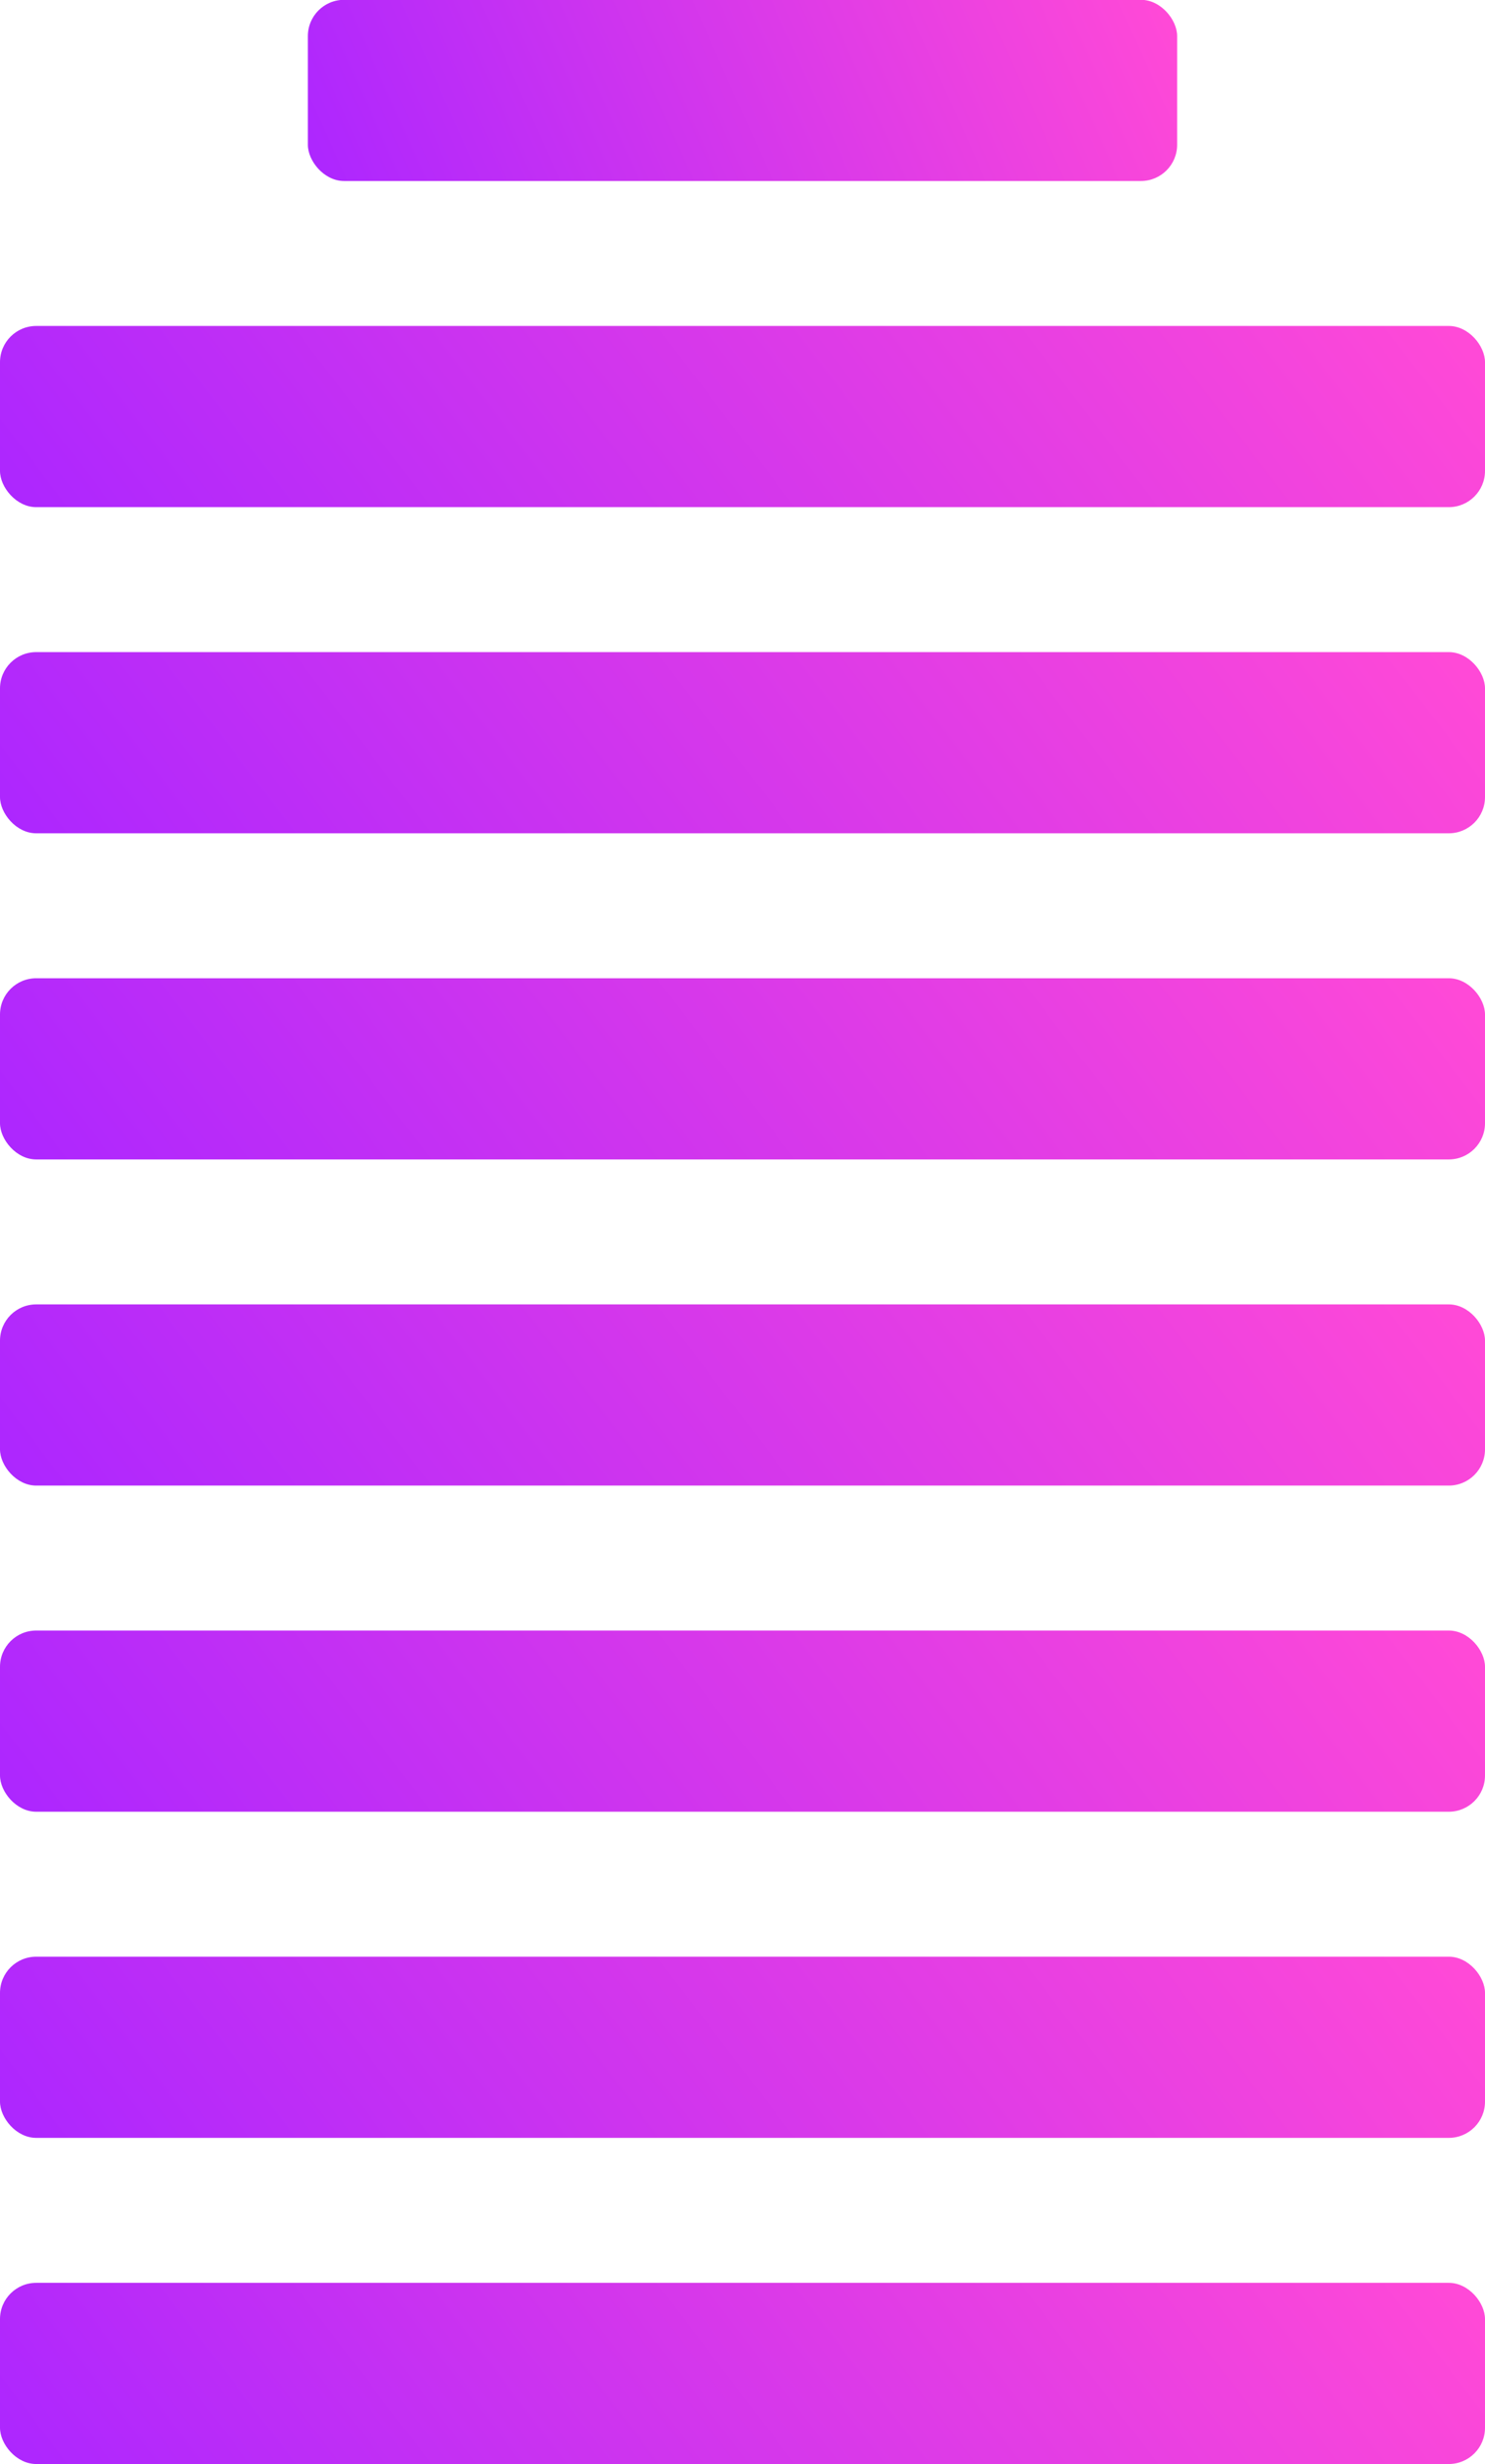
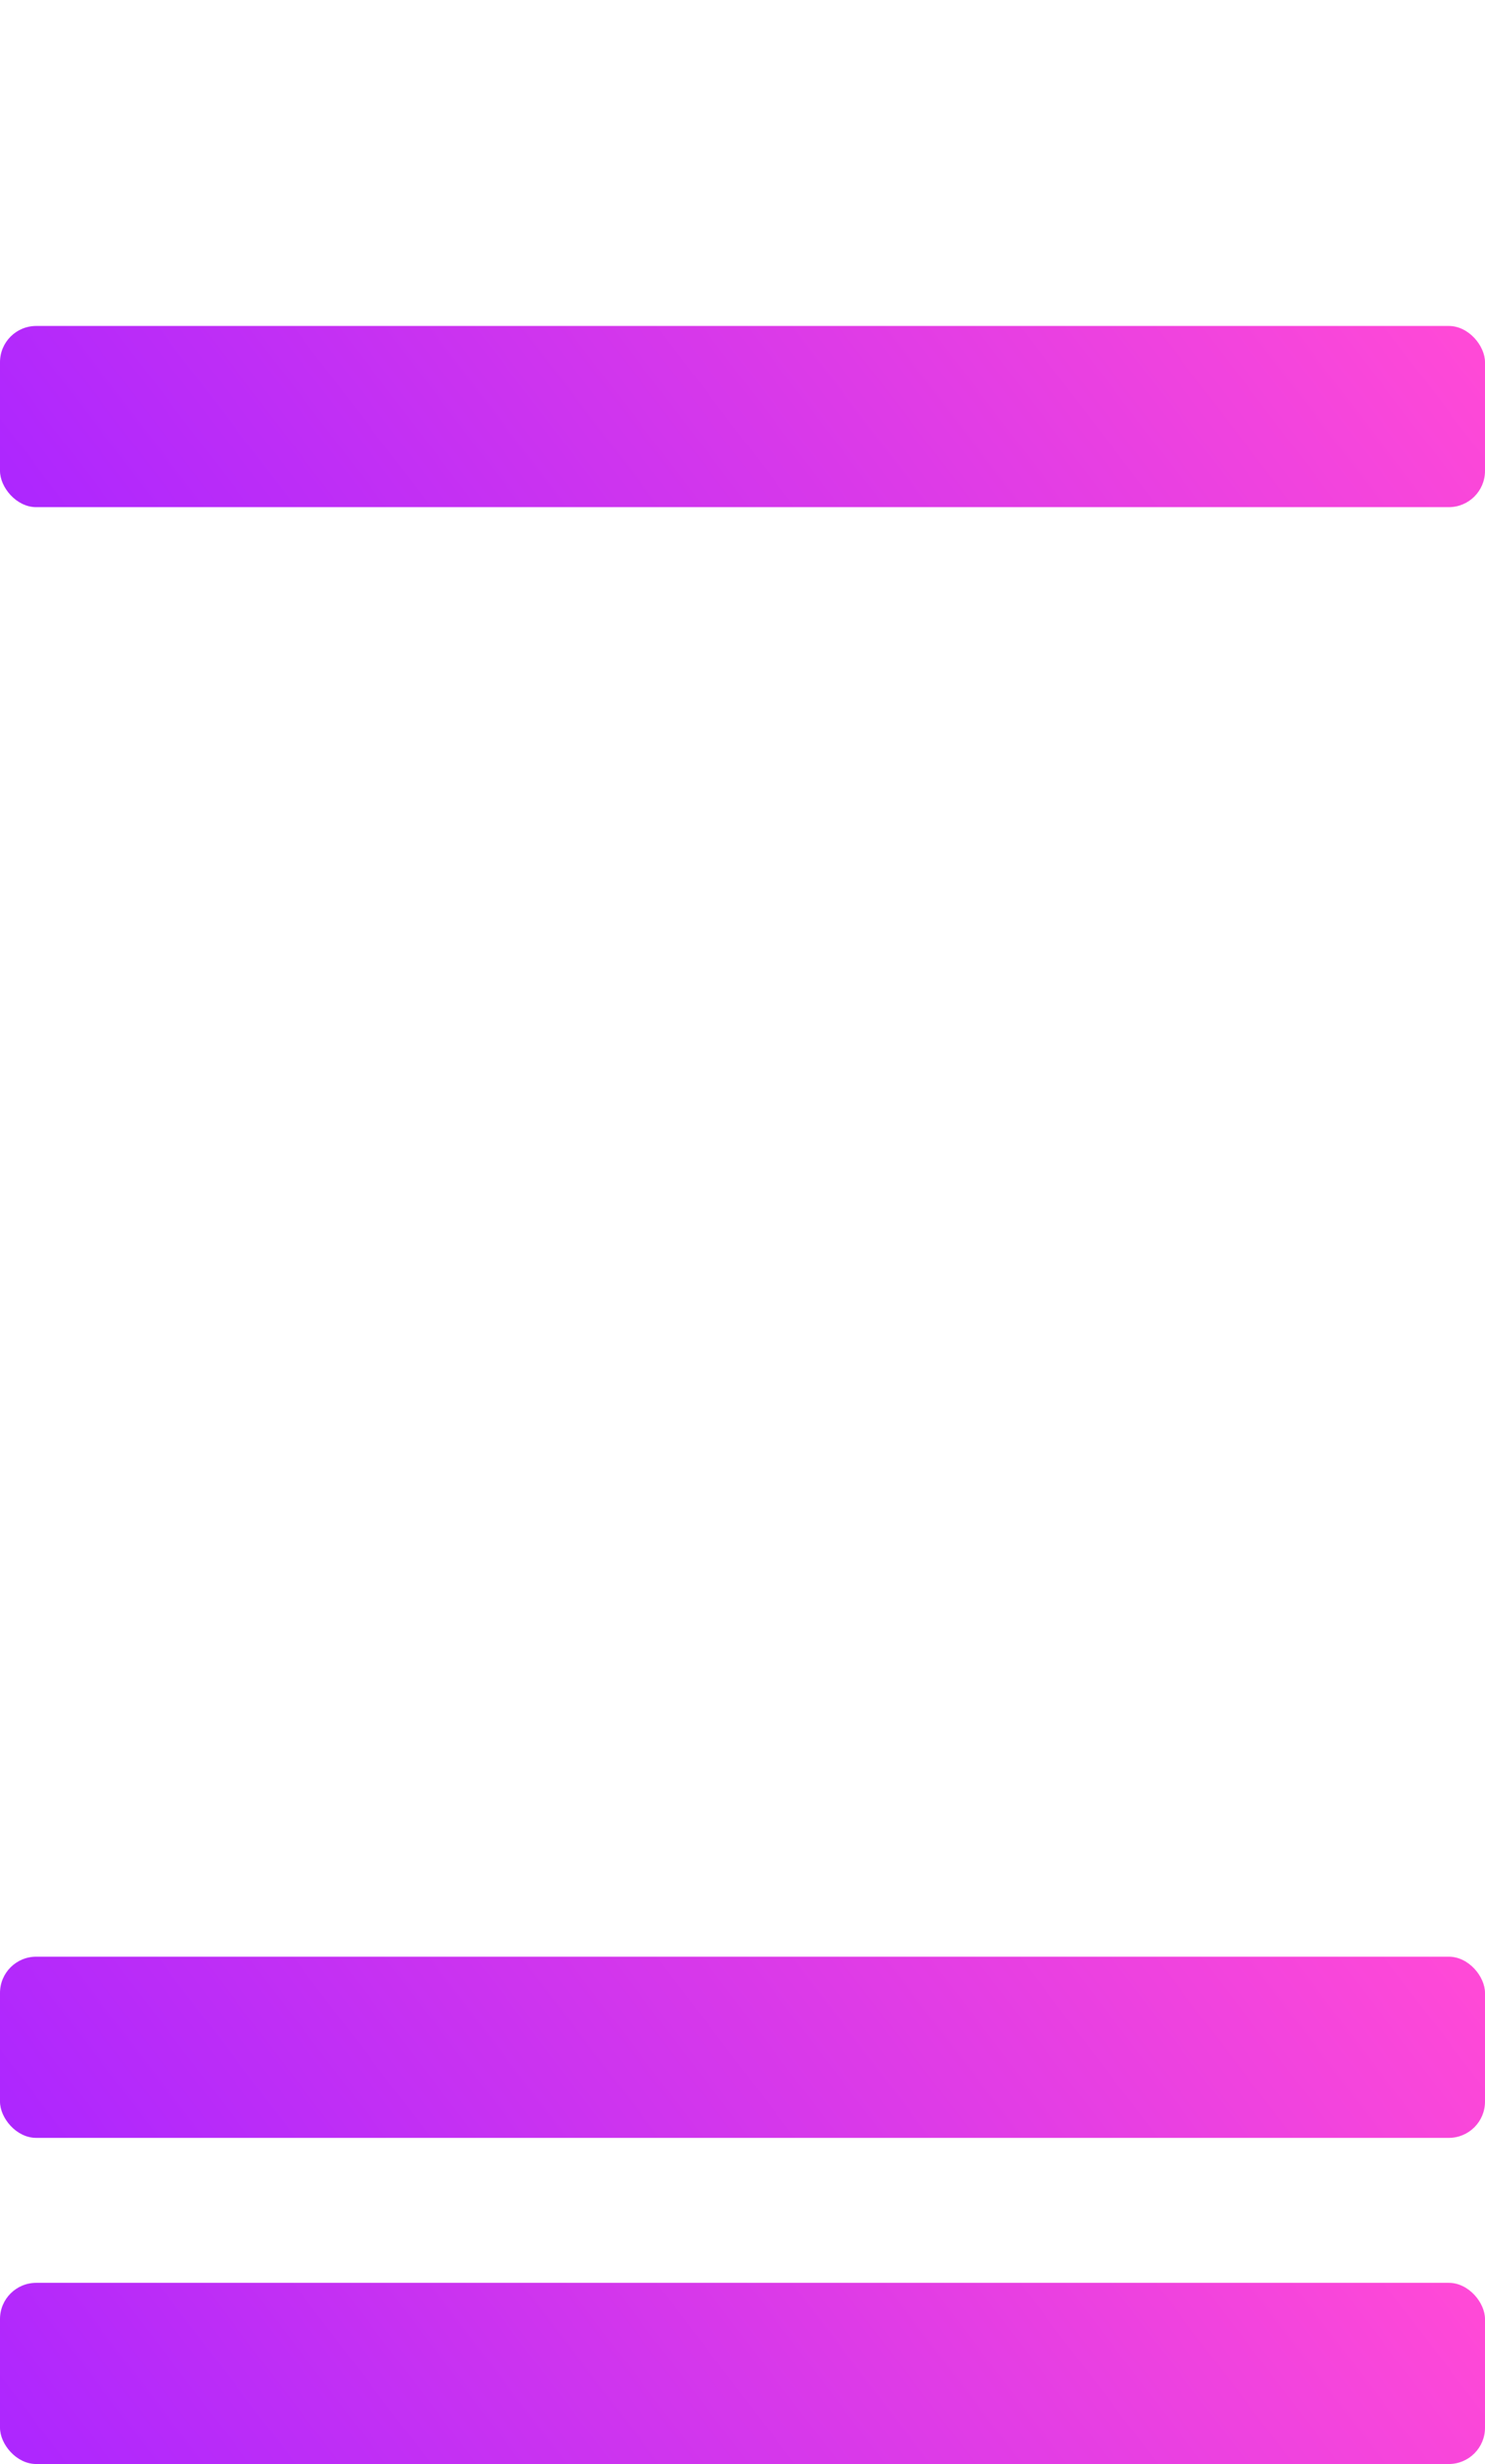
<svg xmlns="http://www.w3.org/2000/svg" width="41" height="68" viewBox="0 0 41 68" fill="none">
-   <rect x="8.5" y="-0.005" width="24" height="5" rx="1" fill="url(#paint0_linear_3337_1838)" />
  <rect y="8.995" width="41" height="5" rx="1" fill="url(#paint1_linear_3337_1838)" />
-   <rect y="17.995" width="41" height="5" rx="1" fill="url(#paint2_linear_3337_1838)" />
-   <rect y="26.995" width="41" height="5" rx="1" fill="url(#paint3_linear_3337_1838)" />
-   <rect y="35.995" width="41" height="5" rx="1" fill="url(#paint4_linear_3337_1838)" />
-   <rect y="44.995" width="41" height="5" rx="1" fill="url(#paint5_linear_3337_1838)" />
  <rect y="53.995" width="41" height="5" rx="1" fill="url(#paint6_linear_3337_1838)" />
  <rect y="62.995" width="41" height="5" rx="1" fill="url(#paint7_linear_3337_1838)" />
  <defs>
    <linearGradient id="paint0_linear_3337_1838" x1="8.5" y1="4.995" x2="29.906" y2="-4.583" gradientUnits="userSpaceOnUse">
      <stop stop-color="#AC26FF" />
      <stop offset="1" stop-color="#FF49D7" />
    </linearGradient>
    <linearGradient id="paint1_linear_3337_1838" x1="-9.98405e-07" y1="13.995" x2="27.703" y2="-7.181" gradientUnits="userSpaceOnUse">
      <stop stop-color="#AC26FF" />
      <stop offset="1" stop-color="#FF49D7" />
    </linearGradient>
    <linearGradient id="paint2_linear_3337_1838" x1="-9.98405e-07" y1="22.995" x2="27.703" y2="1.819" gradientUnits="userSpaceOnUse">
      <stop stop-color="#AC26FF" />
      <stop offset="1" stop-color="#FF49D7" />
    </linearGradient>
    <linearGradient id="paint3_linear_3337_1838" x1="-9.98405e-07" y1="31.995" x2="27.703" y2="10.819" gradientUnits="userSpaceOnUse">
      <stop stop-color="#AC26FF" />
      <stop offset="1" stop-color="#FF49D7" />
    </linearGradient>
    <linearGradient id="paint4_linear_3337_1838" x1="-9.98405e-07" y1="40.995" x2="27.703" y2="19.819" gradientUnits="userSpaceOnUse">
      <stop stop-color="#AC26FF" />
      <stop offset="1" stop-color="#FF49D7" />
    </linearGradient>
    <linearGradient id="paint5_linear_3337_1838" x1="-9.98405e-07" y1="49.995" x2="27.703" y2="28.819" gradientUnits="userSpaceOnUse">
      <stop stop-color="#AC26FF" />
      <stop offset="1" stop-color="#FF49D7" />
    </linearGradient>
    <linearGradient id="paint6_linear_3337_1838" x1="-9.98405e-07" y1="58.995" x2="27.703" y2="37.819" gradientUnits="userSpaceOnUse">
      <stop stop-color="#AC26FF" />
      <stop offset="1" stop-color="#FF49D7" />
    </linearGradient>
    <linearGradient id="paint7_linear_3337_1838" x1="-9.98405e-07" y1="67.995" x2="27.703" y2="46.819" gradientUnits="userSpaceOnUse">
      <stop stop-color="#AC26FF" />
      <stop offset="1" stop-color="#FF49D7" />
    </linearGradient>
  </defs>
</svg>